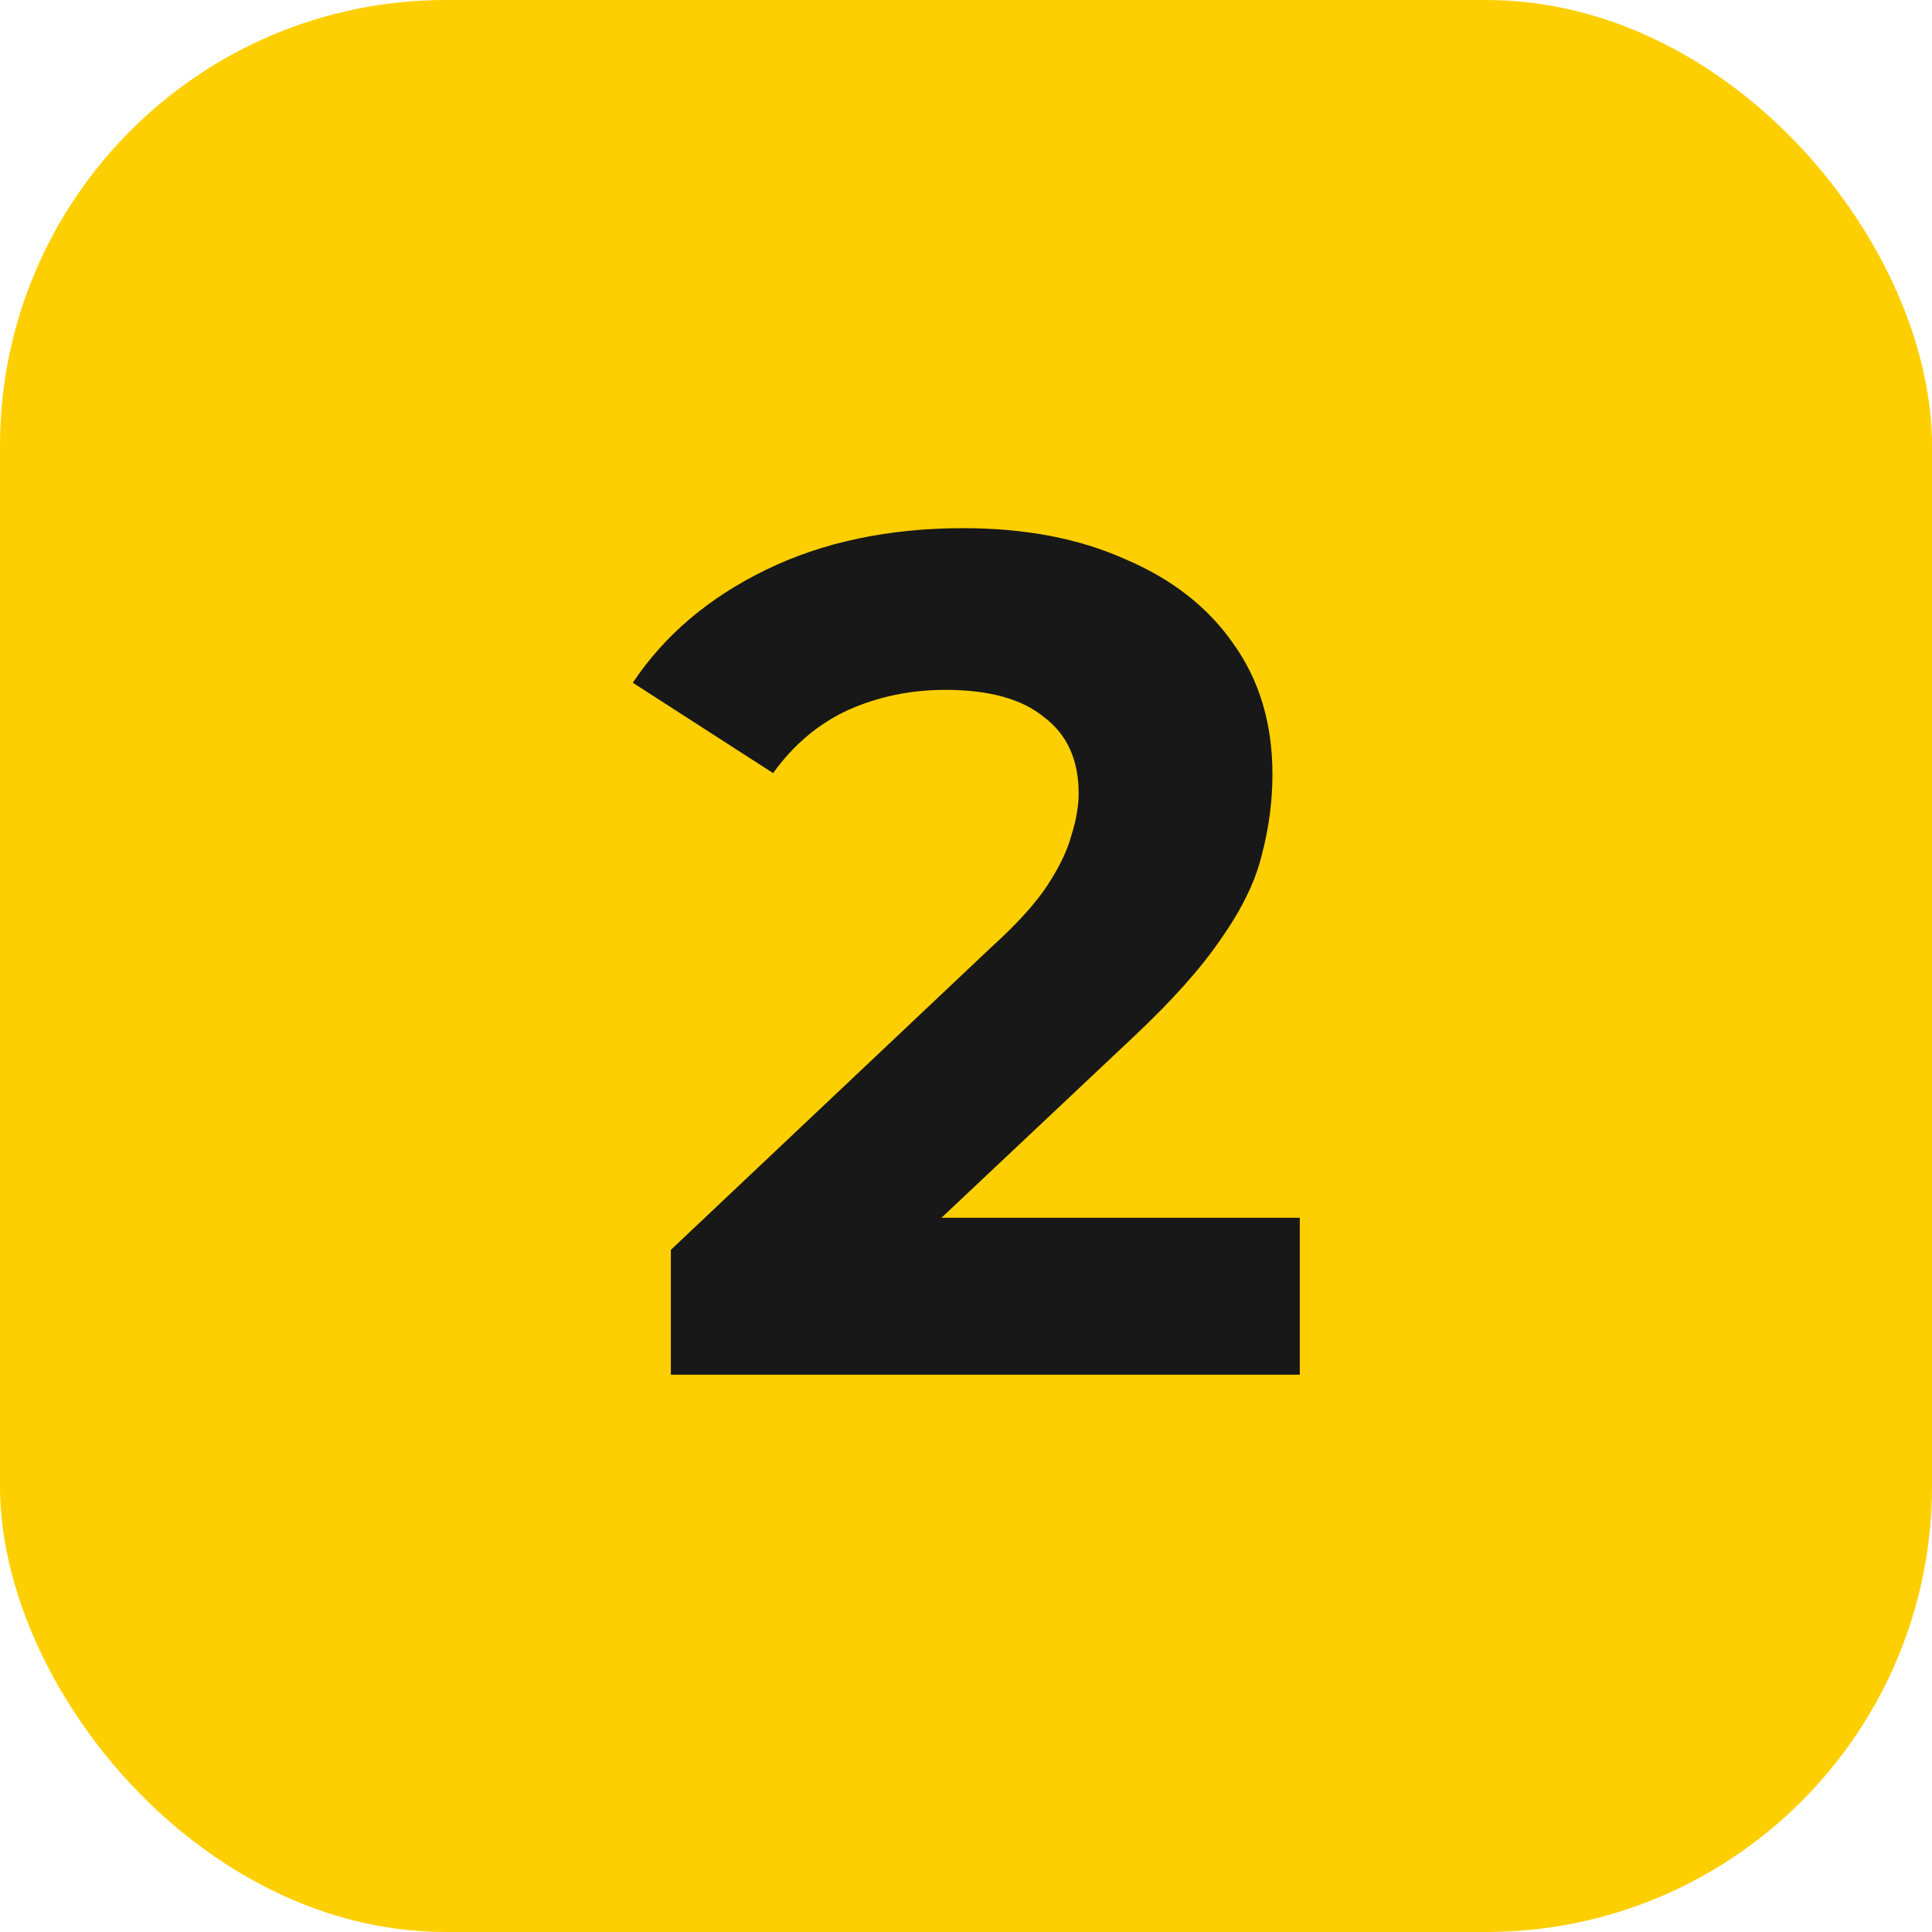
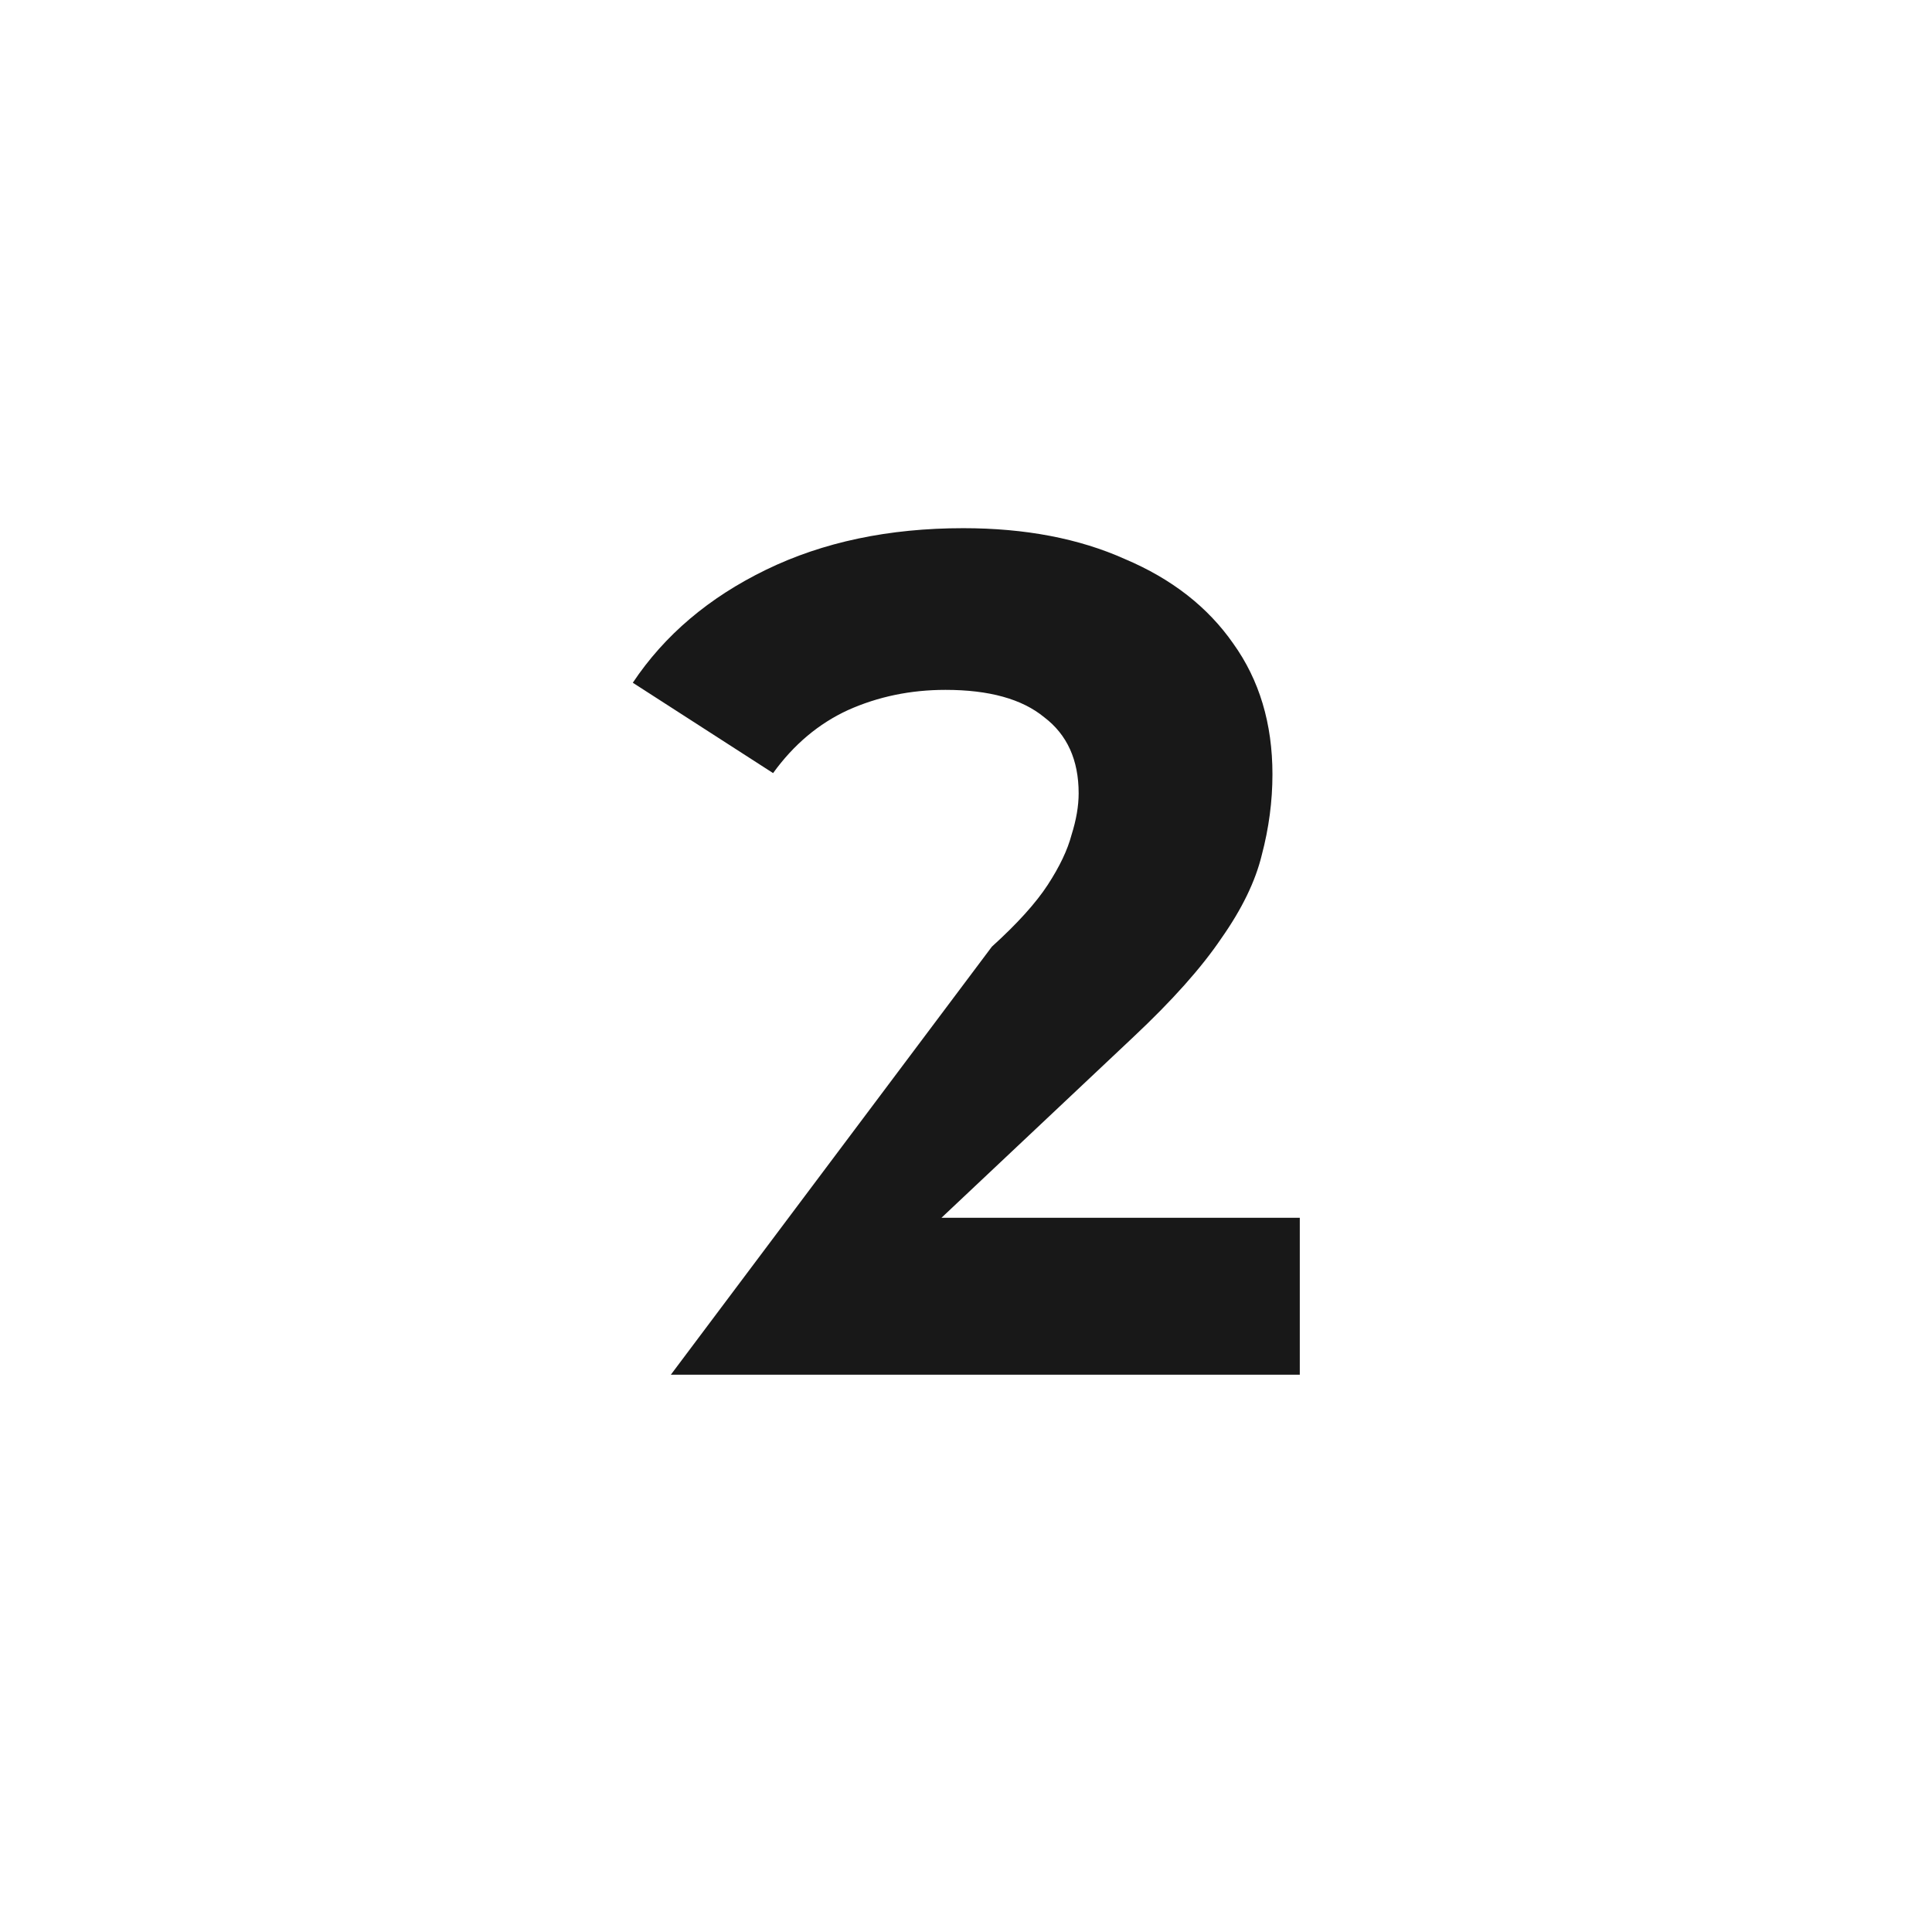
<svg xmlns="http://www.w3.org/2000/svg" width="52" height="52" viewBox="0 0 52 52" fill="none">
-   <rect width="52" height="52" rx="12" fill="#FDCF00" />
-   <path d="M18.056 37V33.64L26.696 25.48C27.379 24.861 27.88 24.307 28.2 23.816C28.52 23.325 28.733 22.877 28.84 22.472C28.968 22.067 29.032 21.693 29.032 21.352C29.032 20.456 28.723 19.773 28.104 19.304C27.507 18.813 26.621 18.568 25.448 18.568C24.509 18.568 23.635 18.749 22.824 19.112C22.035 19.475 21.363 20.04 20.808 20.808L17.032 18.376C17.885 17.096 19.08 16.083 20.616 15.336C22.152 14.589 23.923 14.216 25.928 14.216C27.592 14.216 29.043 14.493 30.28 15.048C31.539 15.581 32.509 16.339 33.192 17.32C33.896 18.301 34.248 19.475 34.248 20.84C34.248 21.565 34.152 22.291 33.96 23.016C33.789 23.72 33.427 24.467 32.872 25.256C32.339 26.045 31.549 26.931 30.504 27.912L23.336 34.664L22.344 32.776H34.984V37H18.056Z" fill="#181818" />
+   <path d="M18.056 37L26.696 25.48C27.379 24.861 27.88 24.307 28.2 23.816C28.52 23.325 28.733 22.877 28.84 22.472C28.968 22.067 29.032 21.693 29.032 21.352C29.032 20.456 28.723 19.773 28.104 19.304C27.507 18.813 26.621 18.568 25.448 18.568C24.509 18.568 23.635 18.749 22.824 19.112C22.035 19.475 21.363 20.04 20.808 20.808L17.032 18.376C17.885 17.096 19.08 16.083 20.616 15.336C22.152 14.589 23.923 14.216 25.928 14.216C27.592 14.216 29.043 14.493 30.28 15.048C31.539 15.581 32.509 16.339 33.192 17.32C33.896 18.301 34.248 19.475 34.248 20.84C34.248 21.565 34.152 22.291 33.96 23.016C33.789 23.72 33.427 24.467 32.872 25.256C32.339 26.045 31.549 26.931 30.504 27.912L23.336 34.664L22.344 32.776H34.984V37H18.056Z" fill="#181818" />
</svg>